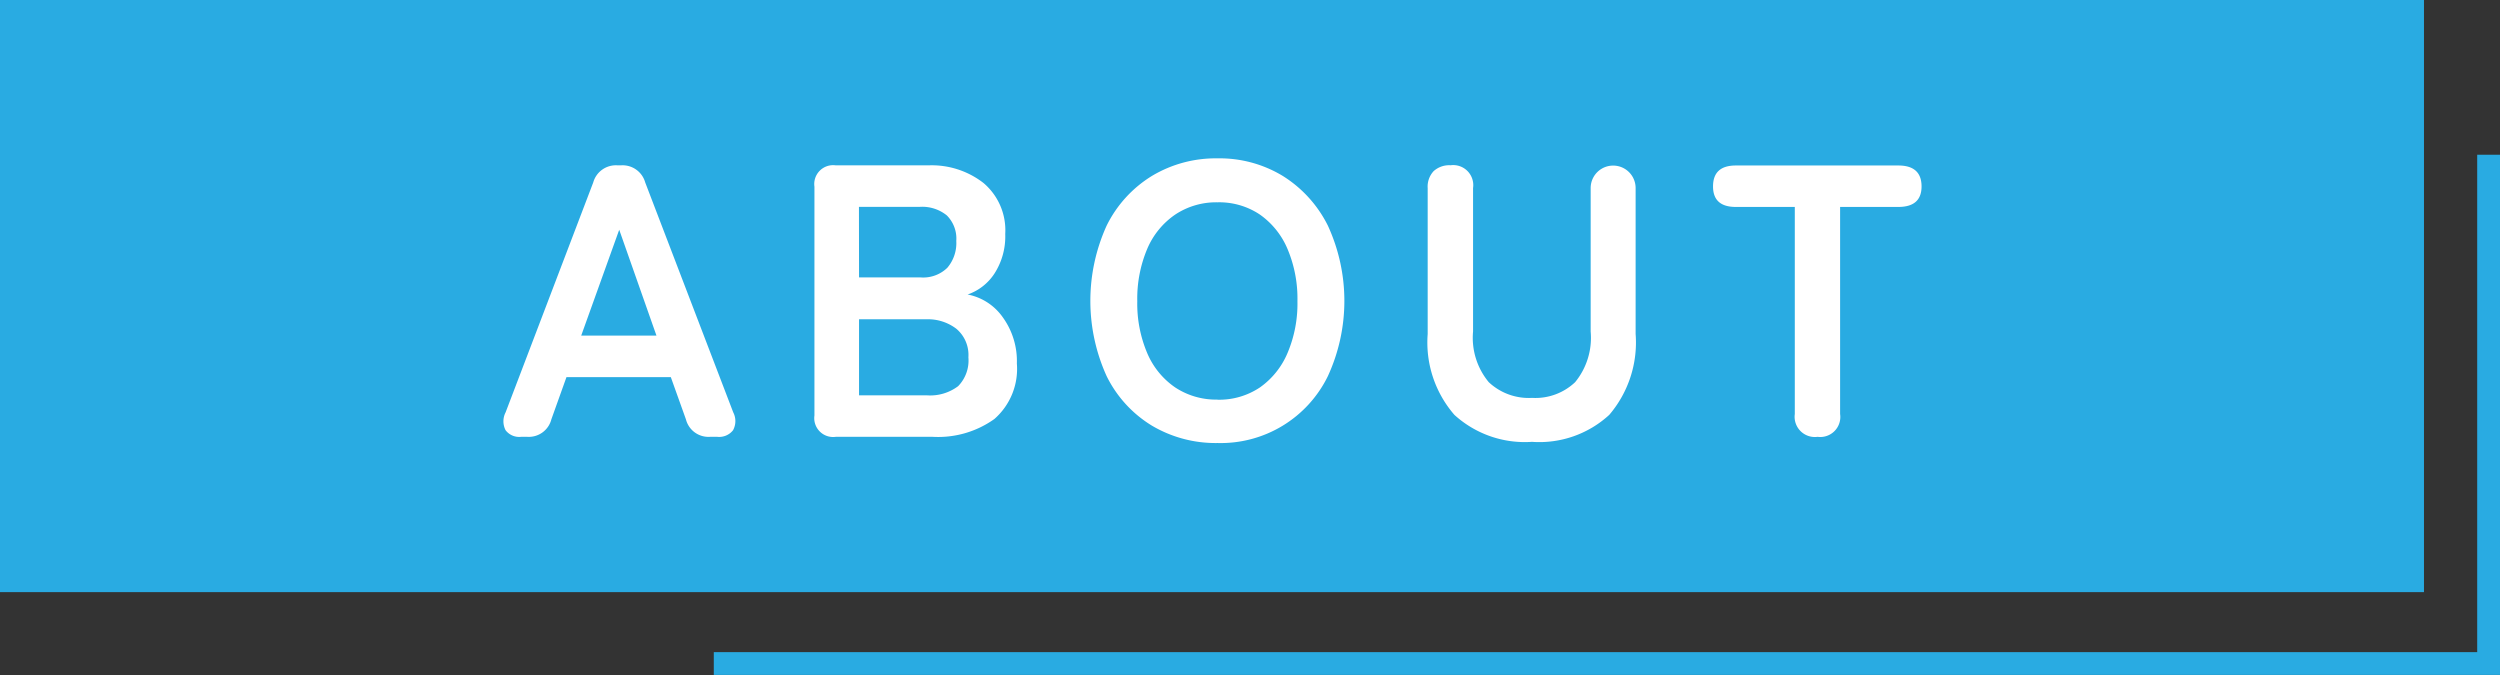
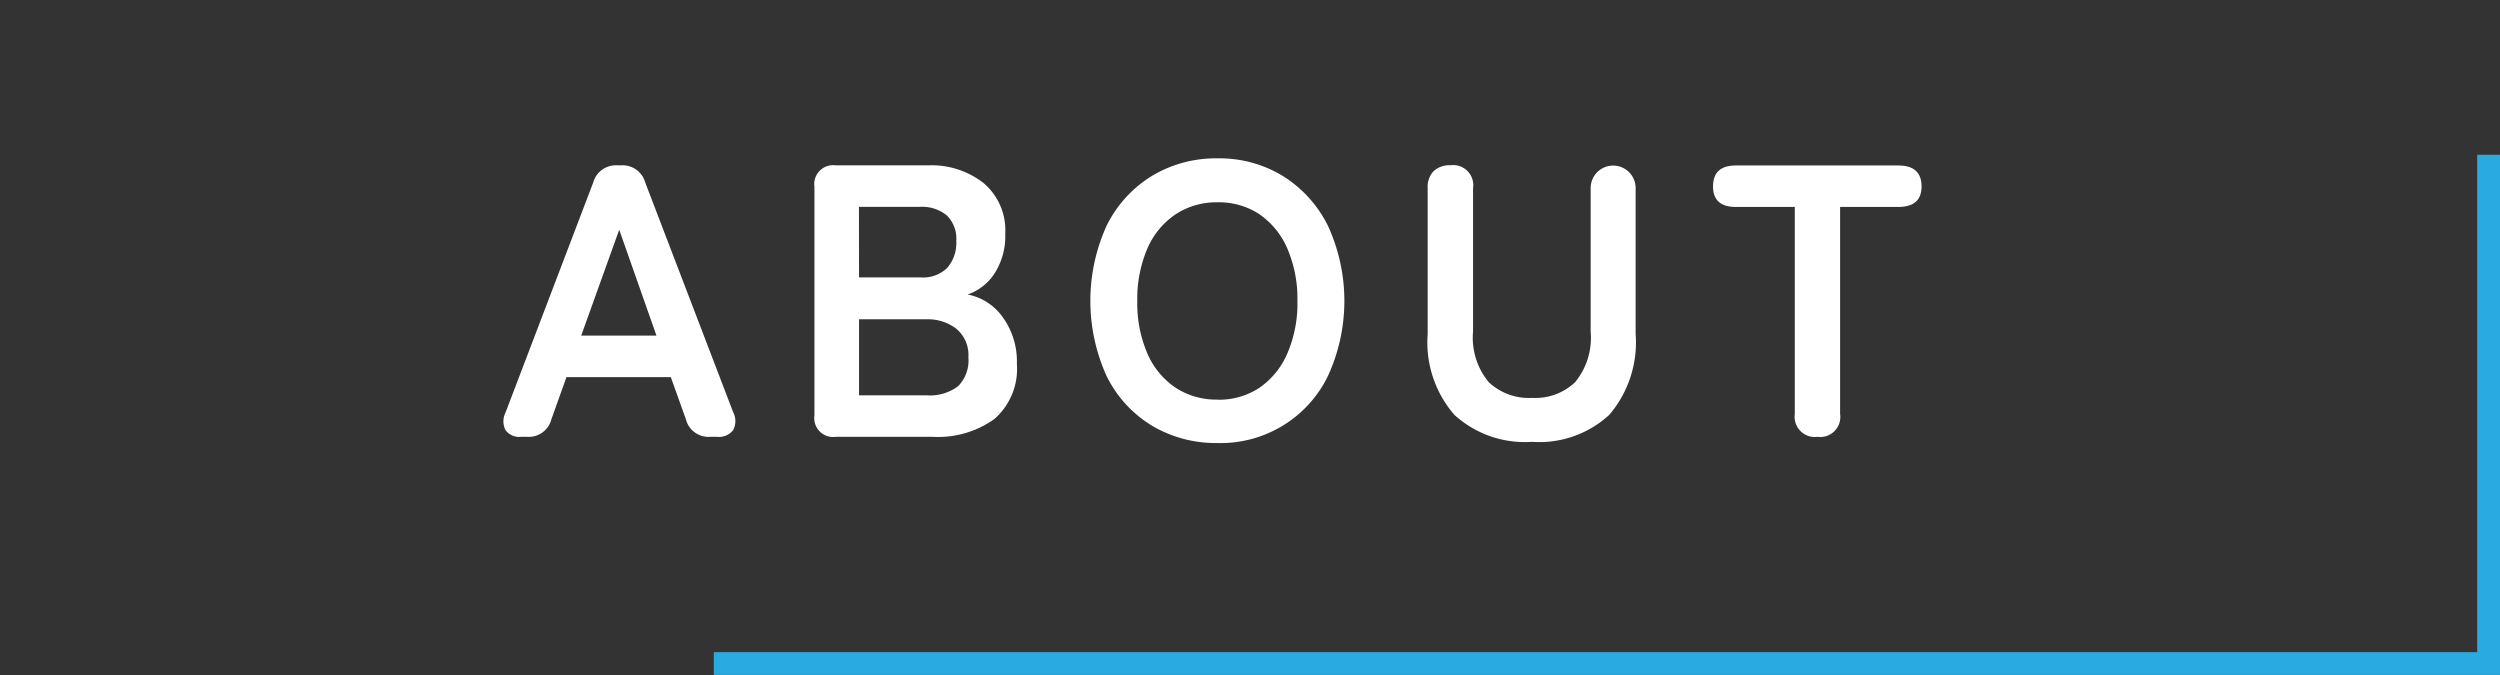
<svg xmlns="http://www.w3.org/2000/svg" width="109.643" height="29.603" viewBox="0 0 109.643 29.603">
  <rect x="0" y="0" width="109.643" height="29.603" fill="#333333" stroke="none" />
  <g id="グループ_312" data-name="グループ 312" transform="translate(1098.654 -1008.088)">
-     <rect id="長方形_180" data-name="長方形 180" width="106.309" height="25.969" transform="translate(-1098.654 1008.088)" fill="#29abe2" />
    <path id="パス_2467" data-name="パス 2467" d="M243.489,1148.875v22.315H165.651" transform="translate(-1233 -134)" fill="none" stroke="#29abe2" stroke-width="1" />
    <g id="グループ_311" data-name="グループ 311" transform="translate(-1233 -134)">
      <path id="パス_190" data-name="パス 190" d="M157.2,1161.246a.751.751,0,0,1-.68-.289.852.852,0,0,1,0-.783l3.844-10.085a1.03,1.03,0,0,1,1.072-.749h.135a1.03,1.03,0,0,1,1.072.749l3.861,10.085a.833.833,0,0,1-.009.783.772.772,0,0,1-.689.289h-.323a1.02,1.02,0,0,1-1.054-.766l-.663-1.853h-4.576l-.663,1.853a1.021,1.021,0,0,1-1.054.766Zm2.636-4.44h3.3l-1.633-4.642Z" fill="#fff" />
      <path id="パス_191" data-name="パス 191" d="M171,1161.246a.827.827,0,0,1-.935-.936v-10.034a.827.827,0,0,1,.935-.936h4.065a3.7,3.7,0,0,1,2.415.774,2.715,2.715,0,0,1,.953,2.236,3,3,0,0,1-.468,1.727,2.292,2.292,0,0,1-1.182.927,2.448,2.448,0,0,1,1.539.995,3.279,3.279,0,0,1,.621,2.032,2.919,2.919,0,0,1-.986,2.433,4.247,4.247,0,0,1-2.705.782Zm1.021-6.991h2.7a1.516,1.516,0,0,0,1.173-.424,1.669,1.669,0,0,0,.392-1.174,1.433,1.433,0,0,0-.417-1.123,1.712,1.712,0,0,0-1.182-.374h-2.67Zm0,5.17h2.959a2.039,2.039,0,0,0,1.386-.4,1.608,1.608,0,0,0,.451-1.267,1.5,1.5,0,0,0-.527-1.25,2.048,2.048,0,0,0-1.31-.417h-2.959Z" fill="#fff" />
      <path id="パス_192" data-name="パス 192" d="M187.744,1161.518a5.479,5.479,0,0,1-2.883-.765,5.261,5.261,0,0,1-1.981-2.169,7.981,7.981,0,0,1,0-6.6,5.307,5.307,0,0,1,1.981-2.177,5.429,5.429,0,0,1,2.883-.774,5.342,5.342,0,0,1,2.866.774,5.407,5.407,0,0,1,1.973,2.177,7.89,7.89,0,0,1,0,6.6,5.228,5.228,0,0,1-4.839,2.934Zm0-1.9a3.208,3.208,0,0,0,1.855-.536,3.509,3.509,0,0,0,1.215-1.514,5.535,5.535,0,0,0,.434-2.27,5.593,5.593,0,0,0-.434-2.288,3.506,3.506,0,0,0-1.215-1.513,3.2,3.2,0,0,0-1.855-.536,3.246,3.246,0,0,0-1.854.536,3.45,3.45,0,0,0-1.233,1.513,5.61,5.61,0,0,0-.433,2.288,5.551,5.551,0,0,0,.433,2.27,3.453,3.453,0,0,0,1.233,1.514A3.254,3.254,0,0,0,187.744,1159.613Z" fill="#fff" />
      <path id="パス_193" data-name="パス 193" d="M201.534,1161.466a4.585,4.585,0,0,1-3.4-1.181,4.839,4.839,0,0,1-1.174-3.546v-6.4a.994.994,0,0,1,.264-.748,1.019,1.019,0,0,1,.74-.255.879.879,0,0,1,.986,1v6.293a3.044,3.044,0,0,0,.689,2.22,2.563,2.563,0,0,0,1.9.689,2.534,2.534,0,0,0,1.888-.689,3.071,3.071,0,0,0,.681-2.22v-6.293a.986.986,0,1,1,1.972,0v6.4a4.886,4.886,0,0,1-1.156,3.546A4.529,4.529,0,0,1,201.534,1161.466Z" fill="#fff" />
      <path id="パス_194" data-name="パス 194" d="M214.061,1161.246a.887.887,0,0,1-1-1v-9.082h-2.586q-1,0-1-.9,0-.918,1-.918H217.6q1.019,0,1.02.918,0,.9-1.02.9h-2.552v9.082A.879.879,0,0,1,214.061,1161.246Z" fill="#fff" />
    </g>
  </g>
</svg>